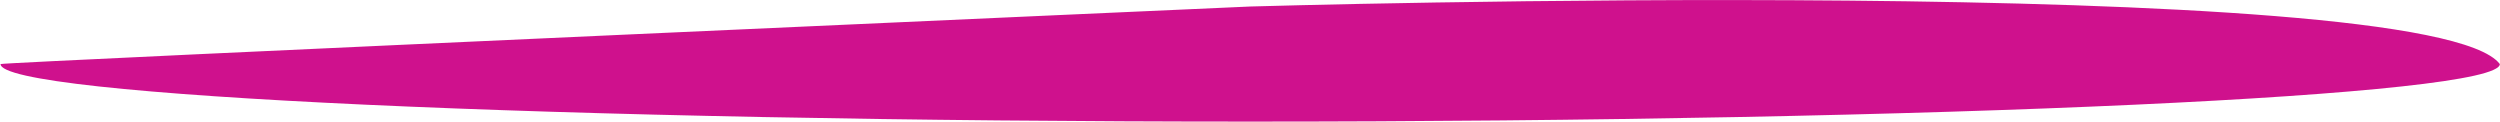
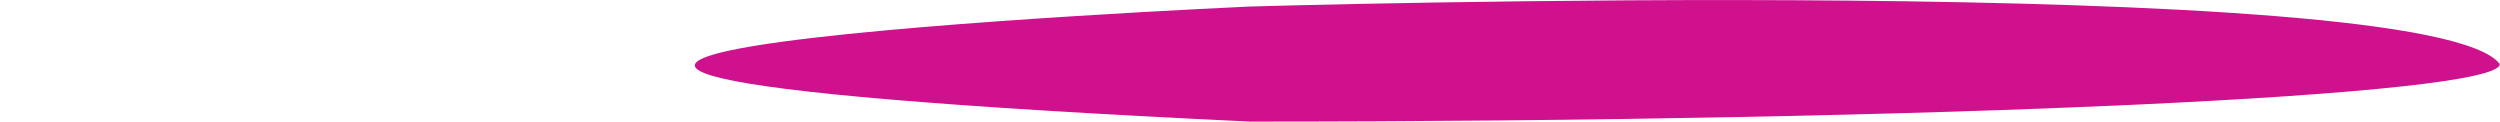
<svg xmlns="http://www.w3.org/2000/svg" width="4067" height="198" viewBox="0 0 4067 198" fill="none">
-   <path d="M4066.72 104.202C4066.72 155.899 3156.56 197.807 2033.81 197.807C911.067 197.807 0.902 155.899 0.902 104.202C0.975 101.333 2033.81 10.596 2033.81 10.596C2033.81 10.596 3952.76 -46.159 4066.72 104.202Z" fill="#CF118D" />
+   <path d="M4066.72 104.202C4066.72 155.899 3156.56 197.807 2033.81 197.807C0.975 101.333 2033.81 10.596 2033.81 10.596C2033.81 10.596 3952.76 -46.159 4066.72 104.202Z" fill="#CF118D" />
</svg>